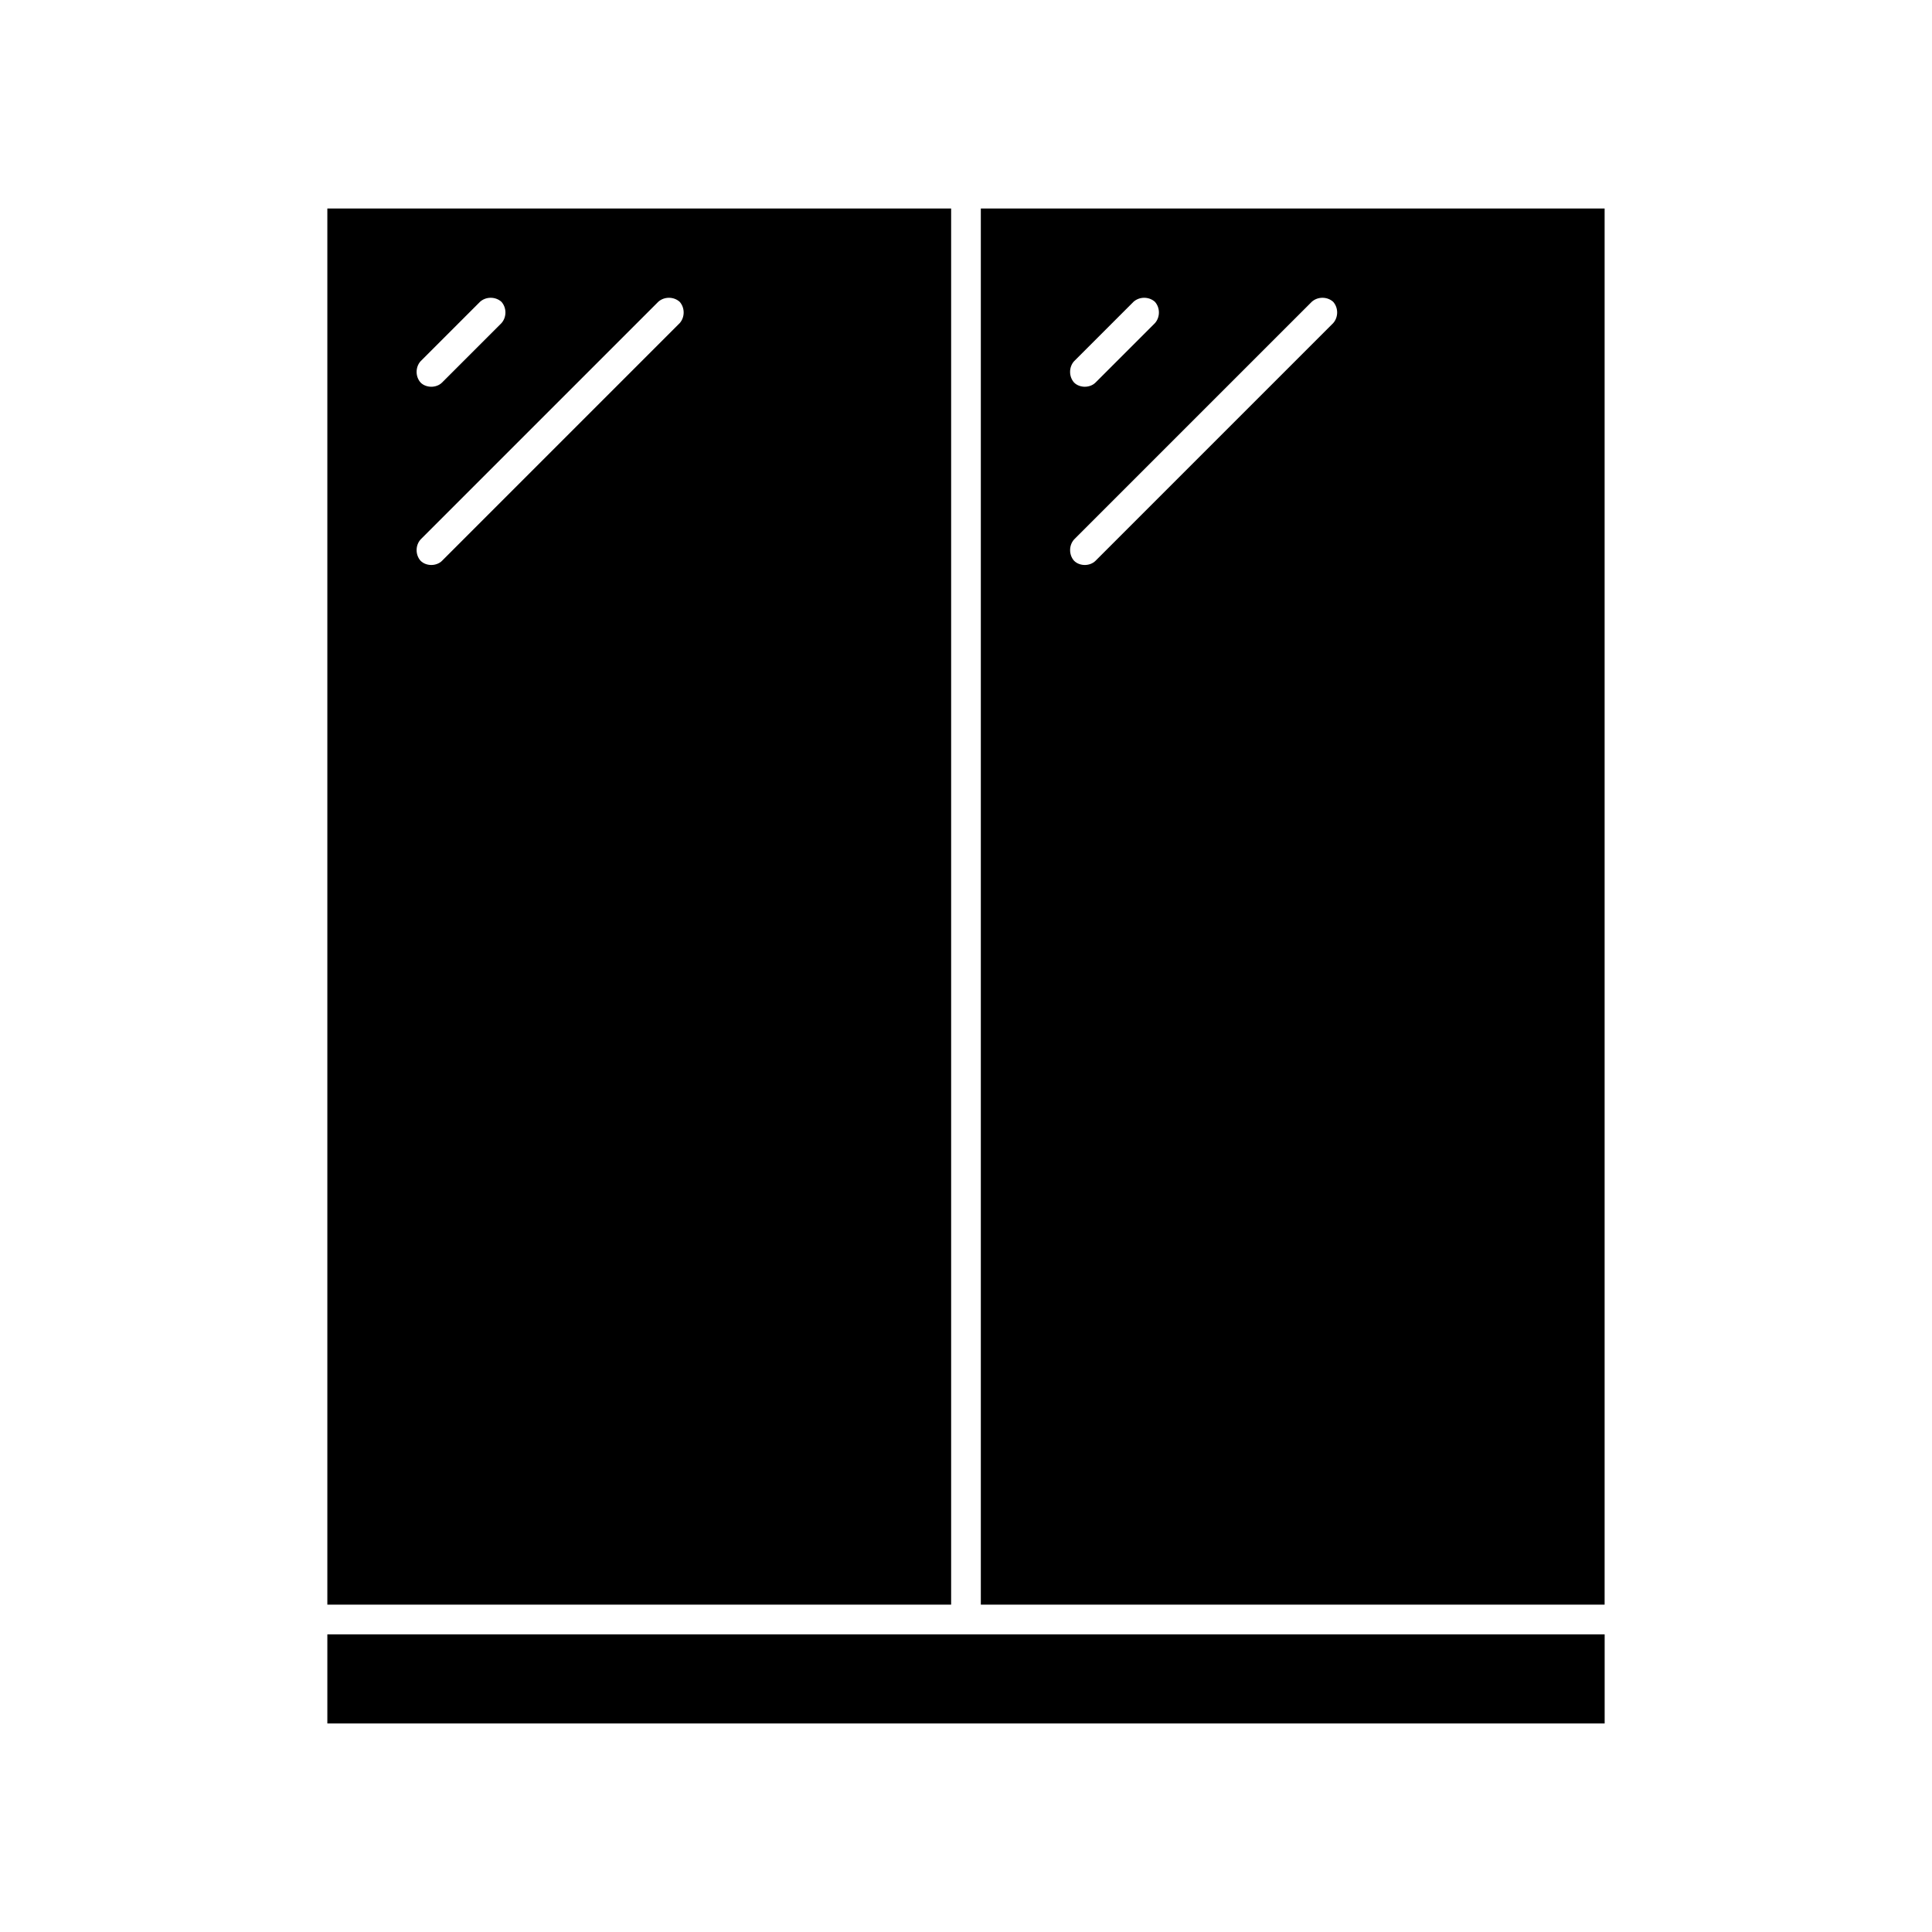
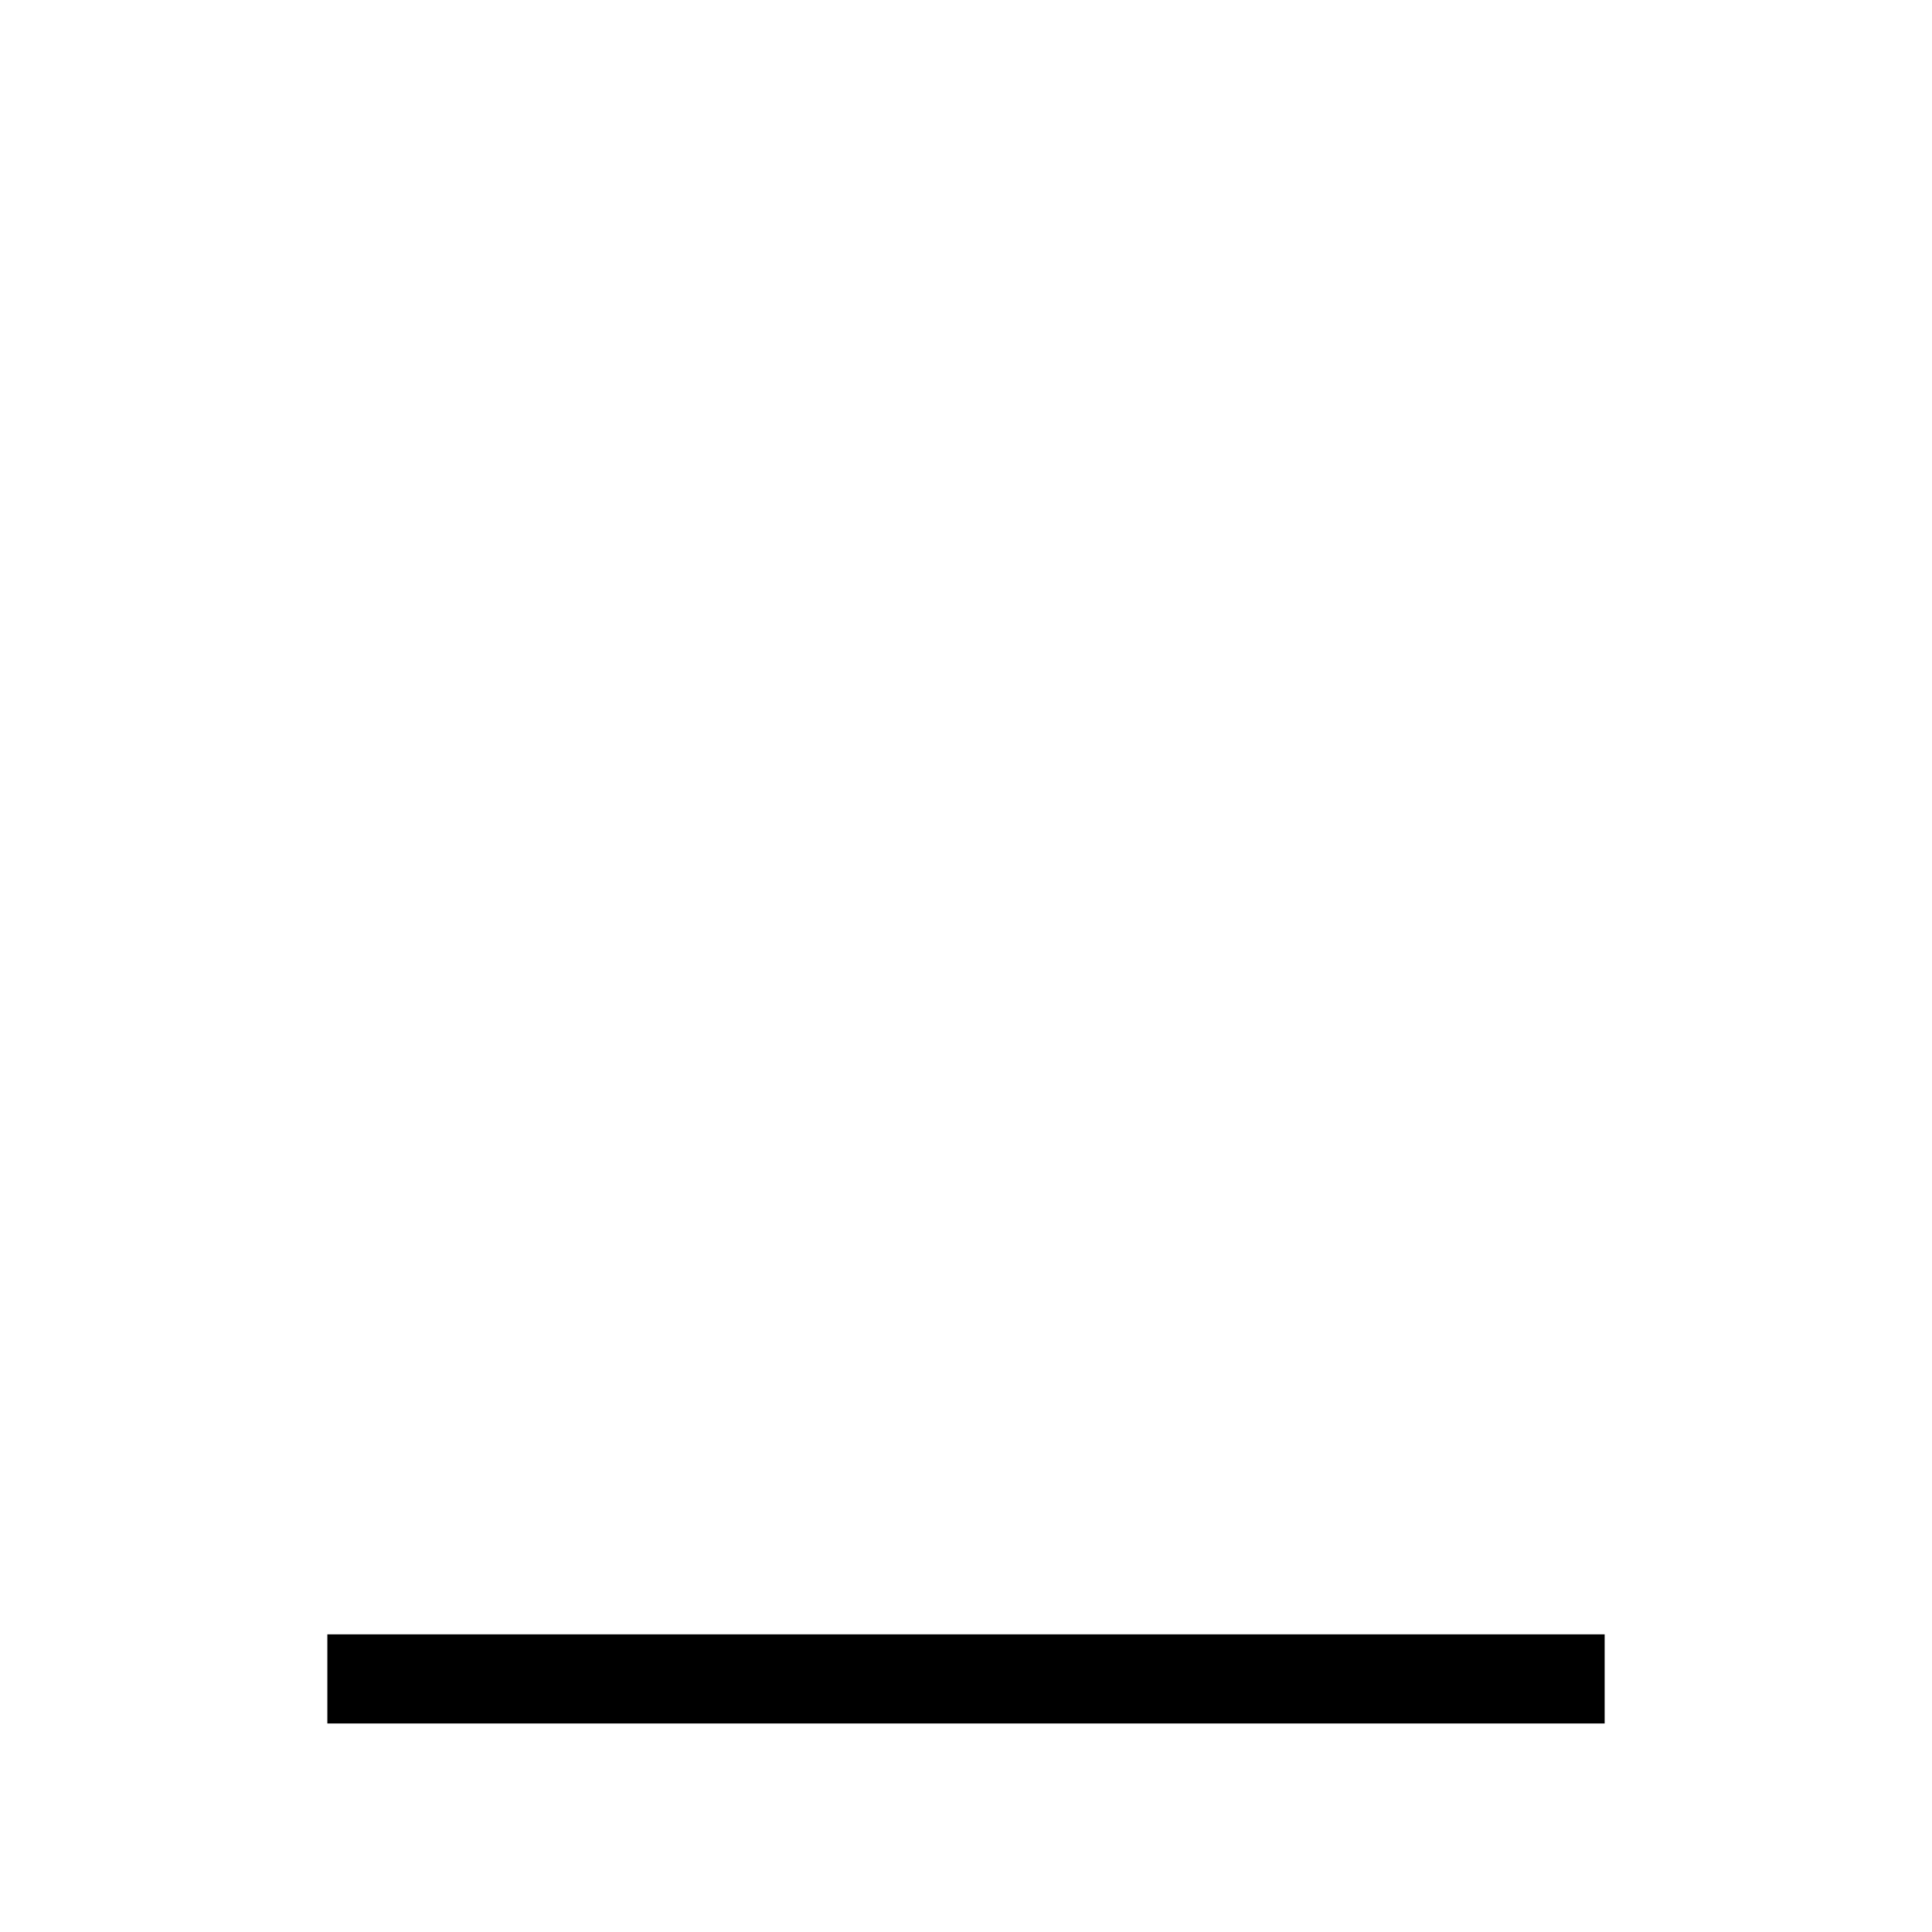
<svg xmlns="http://www.w3.org/2000/svg" fill="#000000" width="800px" height="800px" version="1.1" viewBox="144 144 512 512">
  <g>
    <path d="m230.75 577.12h338.5v23.617h-338.5z" />
-     <path d="m403.93 199.26v369.98h165.31v-369.98zm24.719 40.461 15.742-15.742c1.574-1.418 4.094-1.418 5.668 0 1.418 1.574 1.418 4.094 0 5.668l-15.742 15.742c-0.785 0.789-1.891 1.102-2.832 1.102-0.945 0-2.047-0.316-2.832-1.102-1.422-1.574-1.422-4.094-0.004-5.668zm68.645-10.074-62.977 62.977c-0.785 0.785-1.891 1.102-2.832 1.102-0.945 0-2.047-0.316-2.832-1.102-1.418-1.574-1.418-4.094 0-5.668l62.977-62.977c1.574-1.418 4.094-1.418 5.668 0 1.414 1.574 1.414 4.094-0.004 5.668z" />
-     <path d="m396.06 199.26h-165.31v369.98h165.31zm-140.59 40.461 15.742-15.742c1.574-1.418 4.094-1.418 5.668 0 1.418 1.574 1.418 4.094 0 5.668l-15.742 15.742c-0.789 0.789-1.891 1.102-2.836 1.102-0.941 0-2.047-0.312-2.832-1.102-1.418-1.574-1.418-4.094 0-5.668zm68.645-10.074-62.977 62.977c-0.789 0.785-1.891 1.102-2.836 1.102-0.941 0-2.047-0.316-2.832-1.102-1.418-1.574-1.418-4.094 0-5.668l62.977-62.977c1.574-1.418 4.094-1.418 5.668 0 1.414 1.574 1.414 4.094 0 5.668z" />
  </g>
</svg>